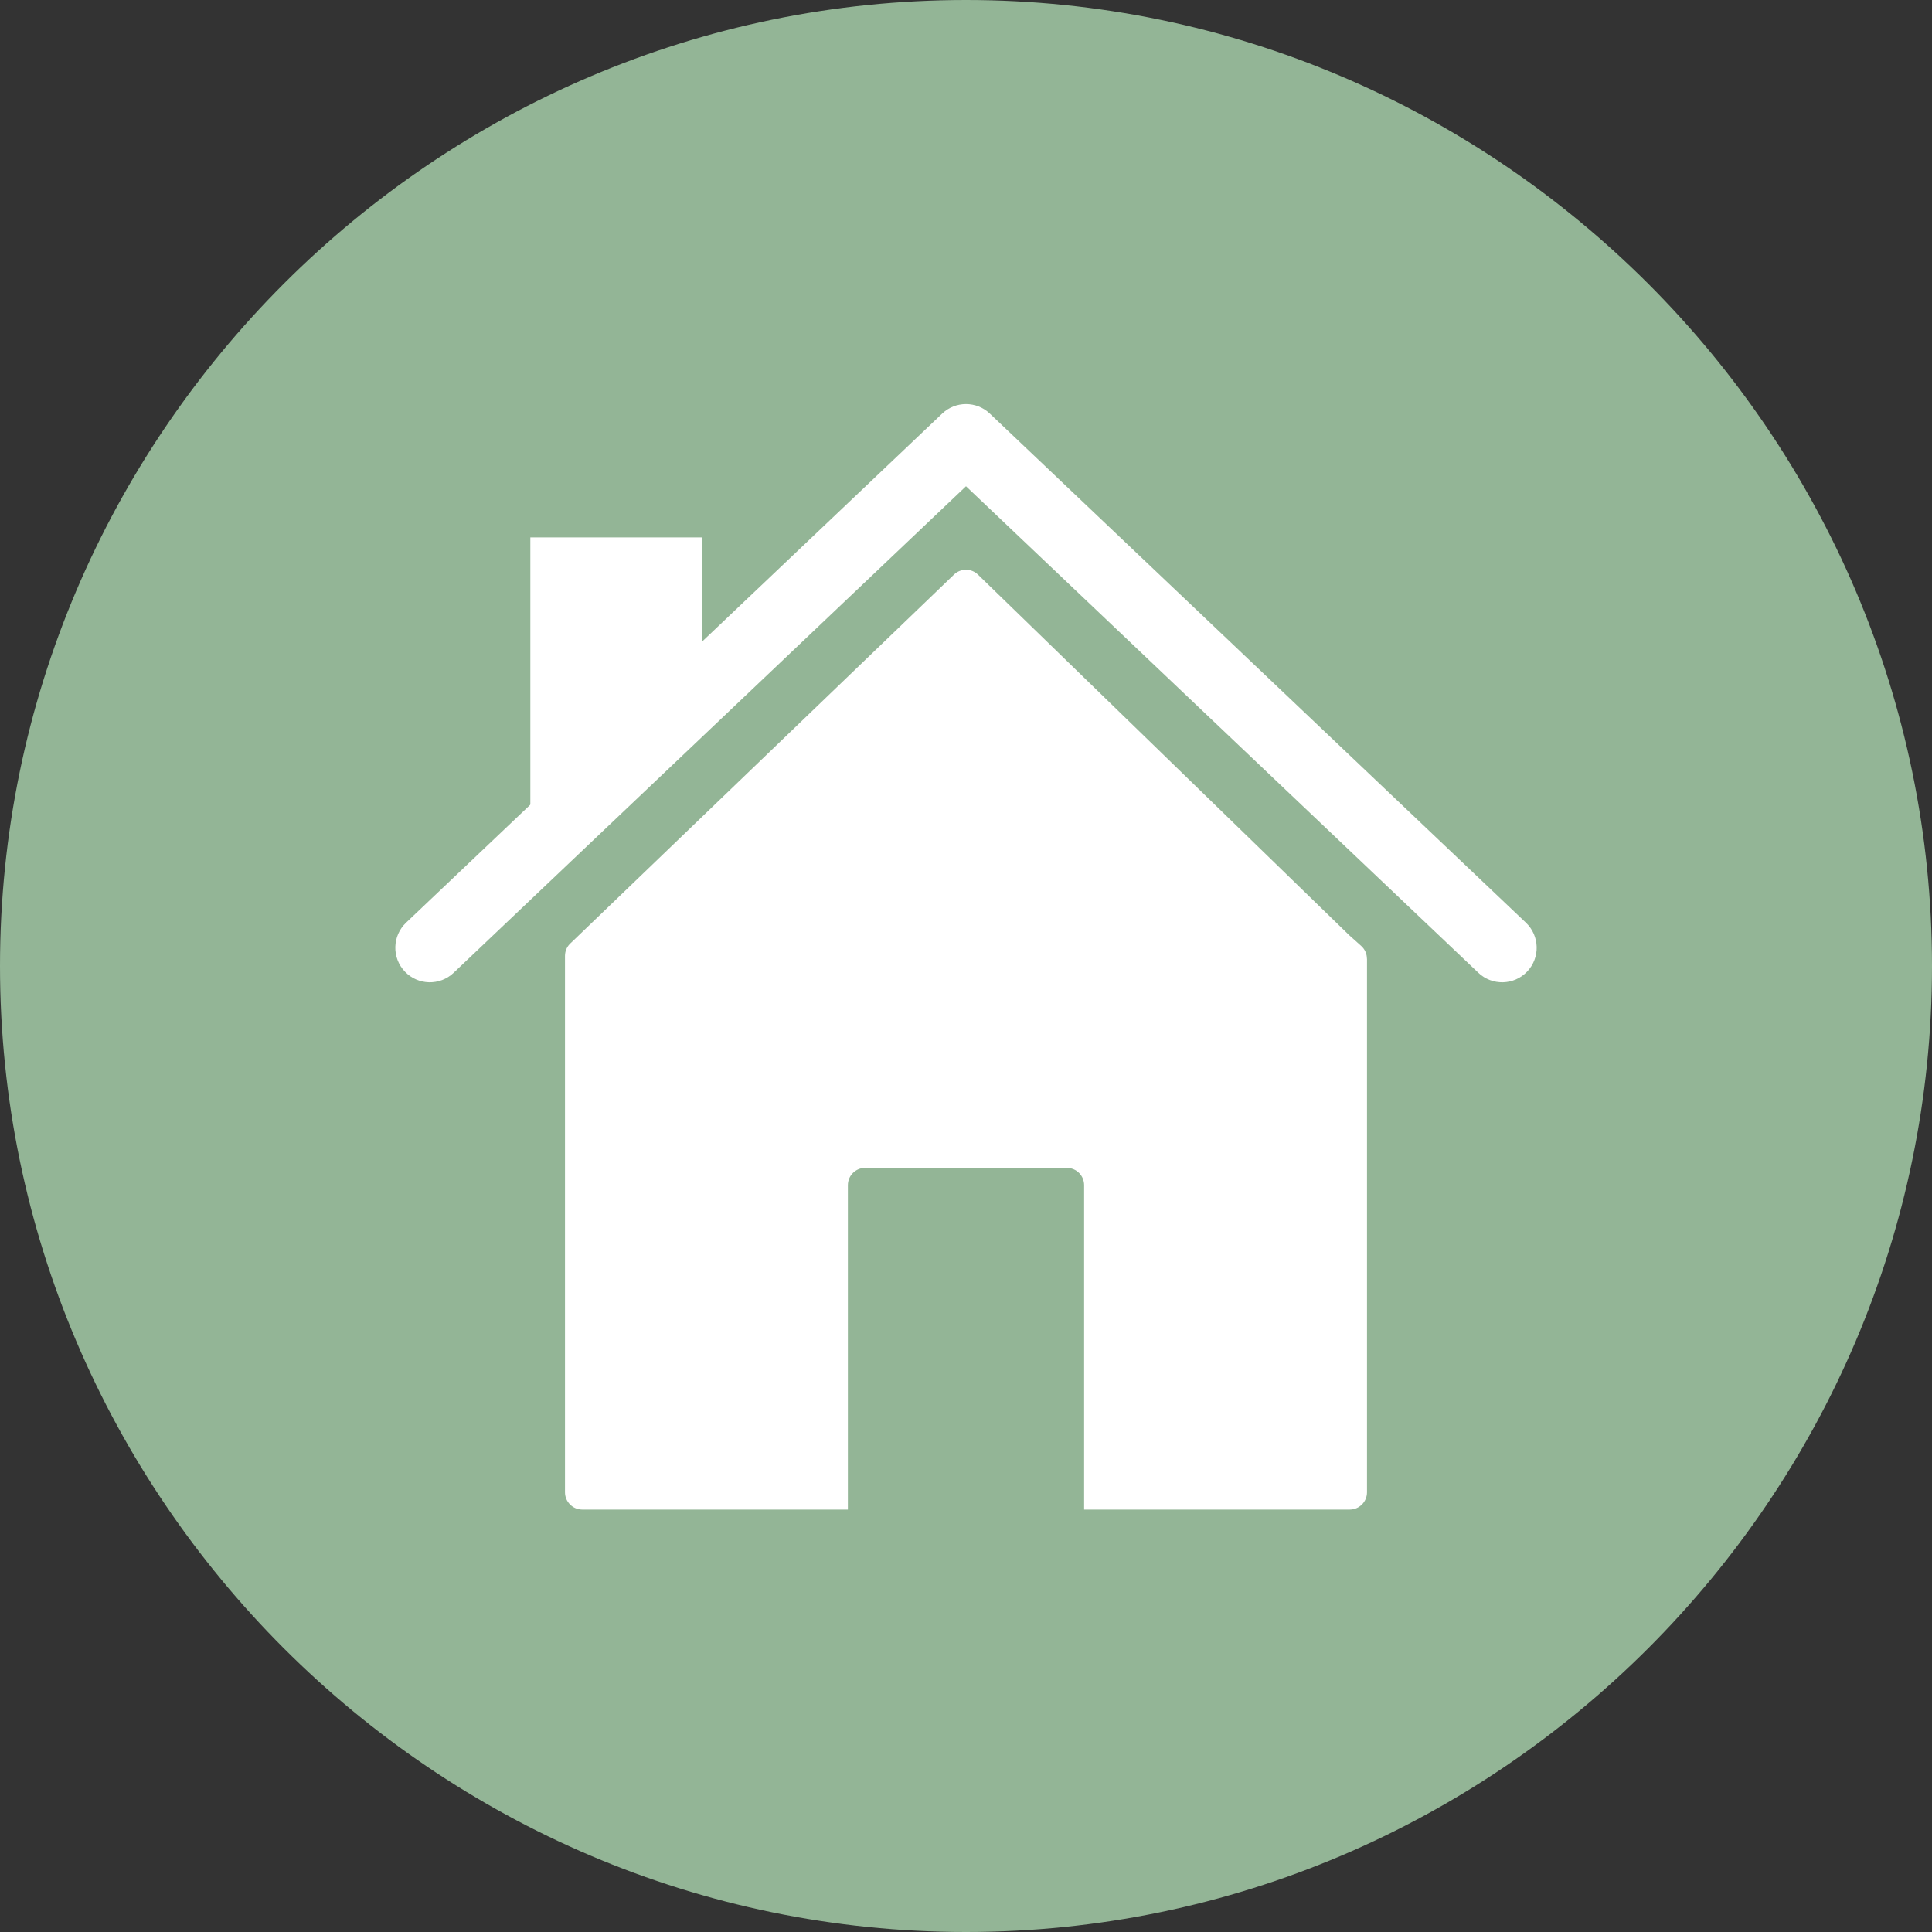
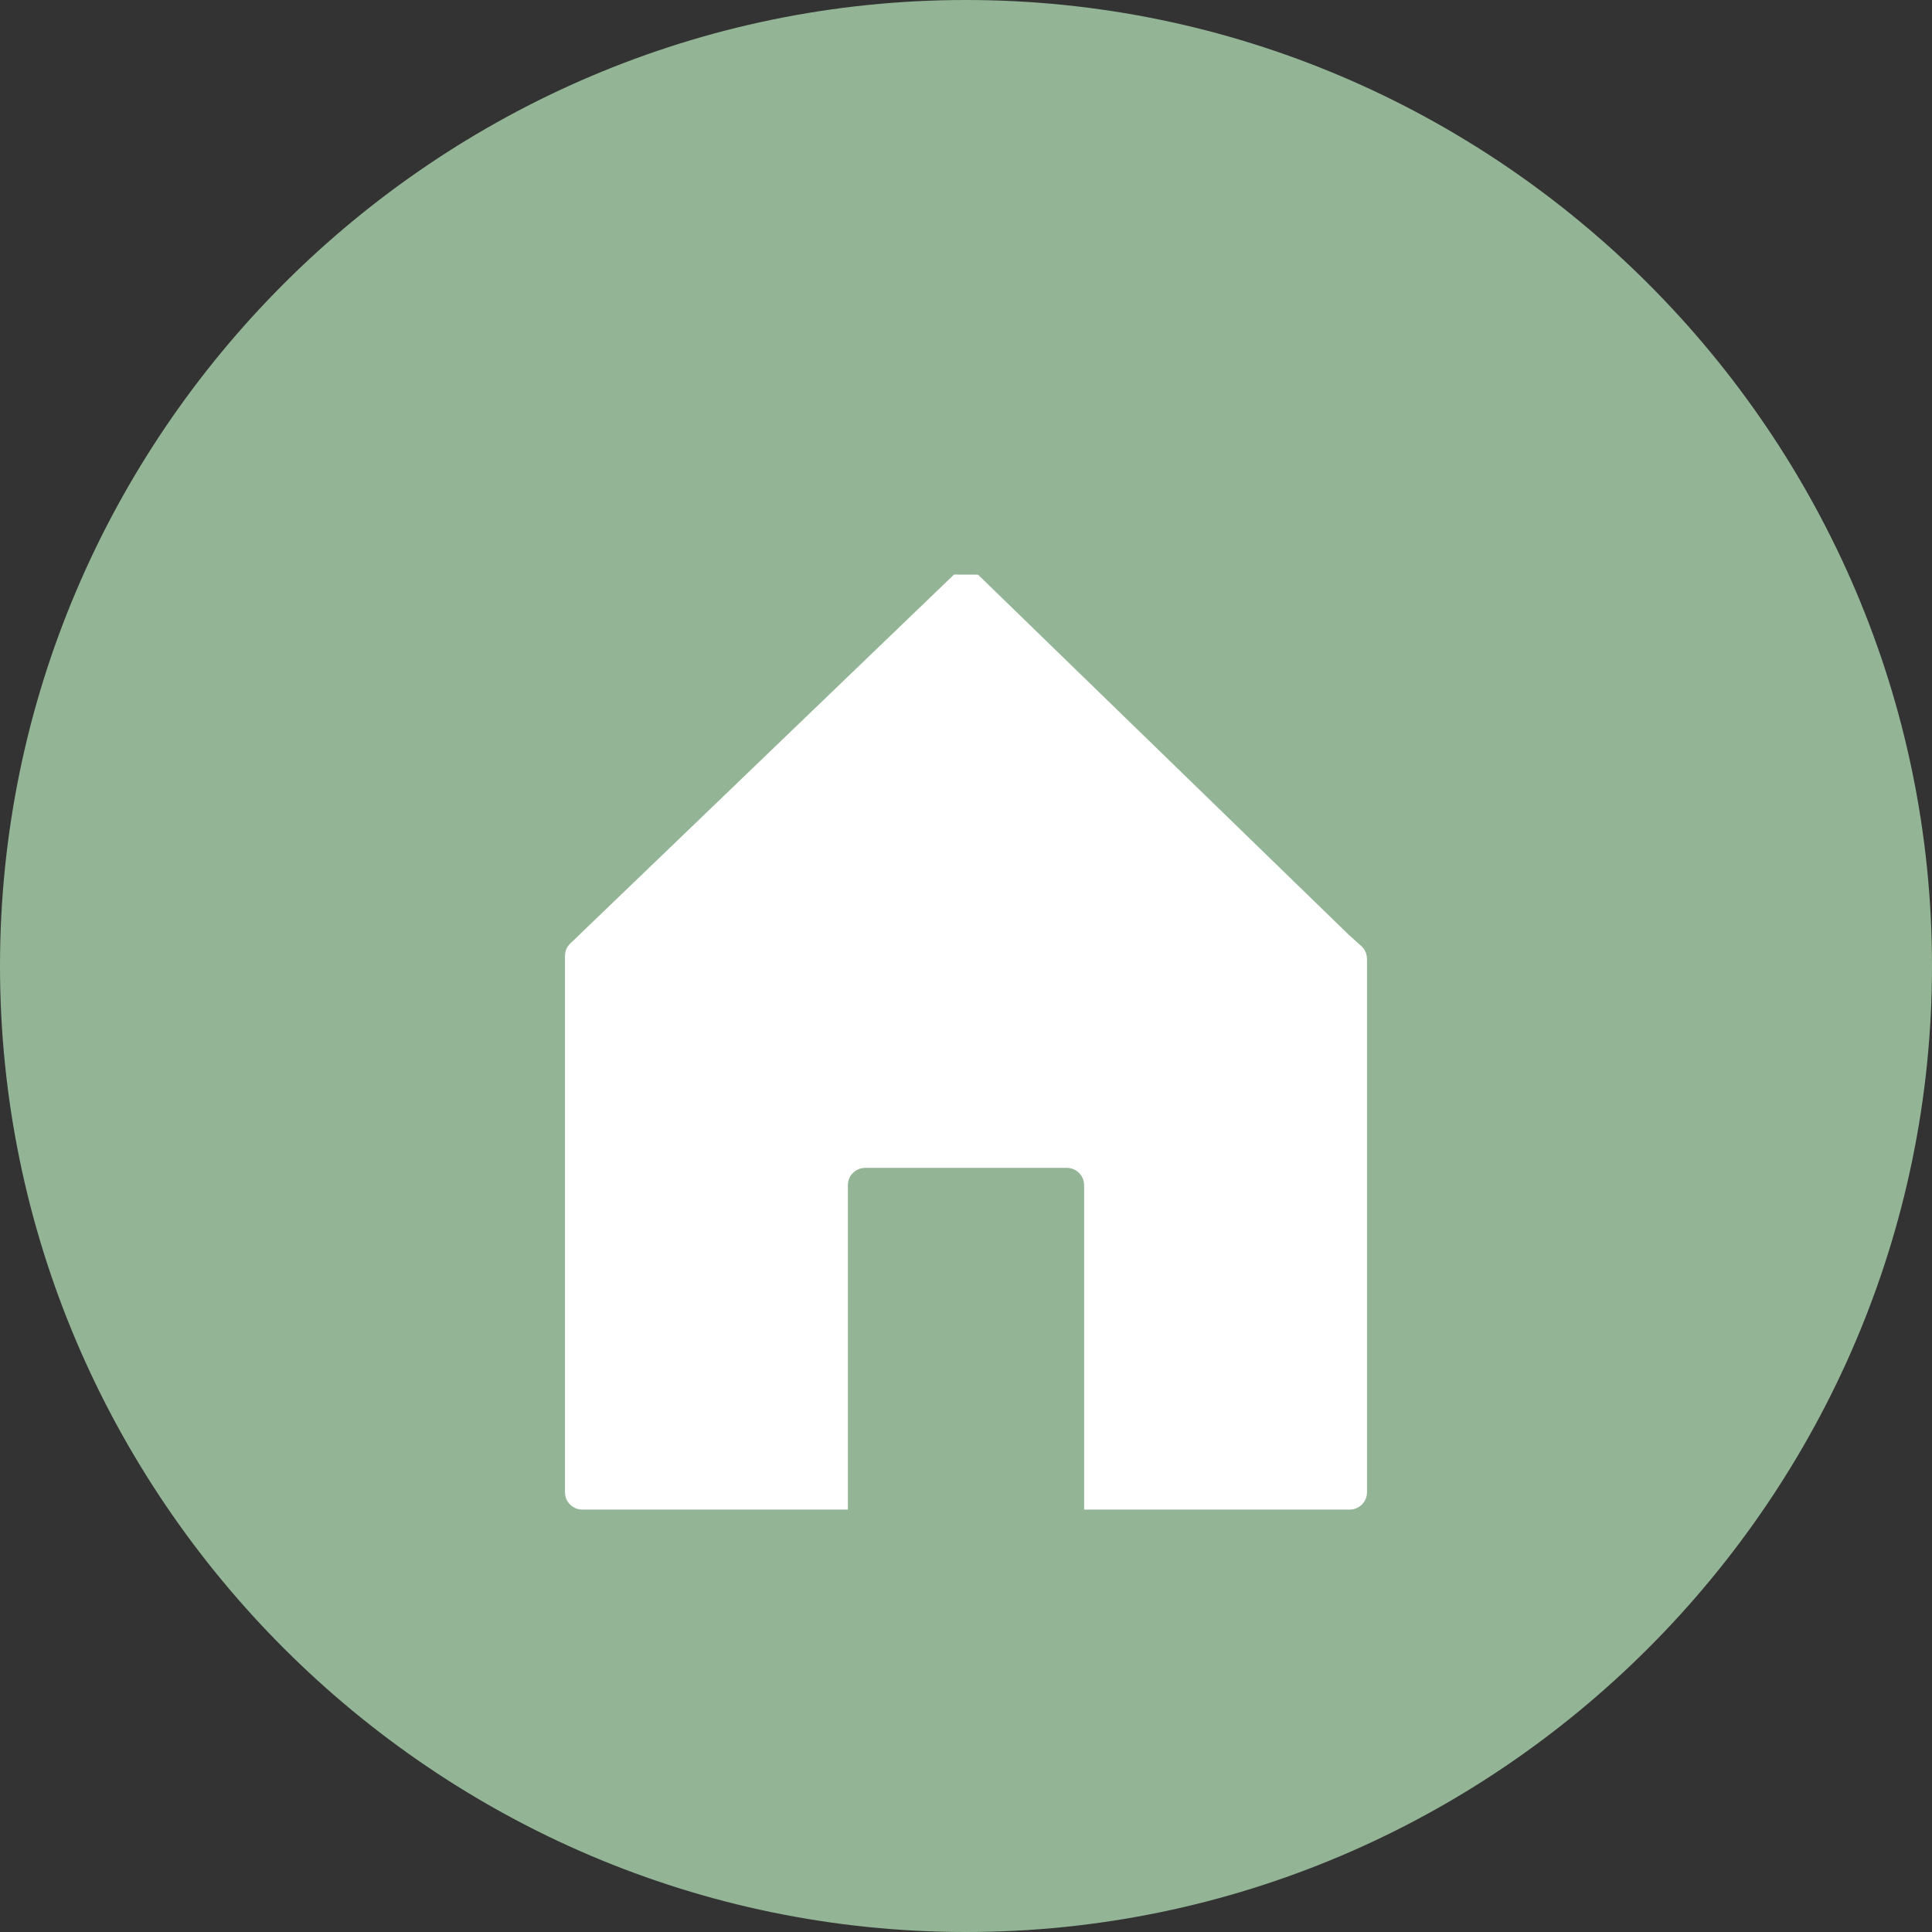
<svg xmlns="http://www.w3.org/2000/svg" fill="#93b596" height="624" preserveAspectRatio="xMidYMid meet" version="1" viewBox="0.0 0.0 624.0 624.0" width="624" zoomAndPan="magnify">
  <rect x="0.0" y="0.0" width="624.0" height="624.0" fill="#333333" stroke="none" />
  <g fill-rule="evenodd">
    <g id="change1_1">
      <path d="M 312 0 C 483.602 0 624 140.398 624 312 C 624 483.602 483.602 624 312 624 C 140.398 624 0 483.602 0 312 C 0 140.398 140.398 0 312 0" fill="inherit" />
    </g>
    <g id="change2_1">
-       <path d="M 187.074 301.961 L 308.129 185.574 C 310.301 183.484 313.73 183.508 315.871 185.594 L 315.875 185.598 L 315.91 185.629 L 435.691 301.98 L 435.727 302.02 L 439.641 305.52 C 440.867 306.617 441.492 308.141 441.492 309.664 L 441.516 309.664 L 441.516 481.977 C 441.516 485.062 439.016 487.562 435.93 487.562 L 350.152 487.562 L 350.152 382.789 C 350.152 379.707 347.652 377.203 344.566 377.203 L 279.434 377.203 C 276.348 377.203 273.848 379.707 273.848 382.789 L 273.848 487.562 L 188.066 487.562 C 184.984 487.562 182.48 485.062 182.48 481.977 L 182.48 308.734 C 182.48 307.008 183.27 305.461 184.5 304.438 L 187.074 301.961" fill="#ffffff" />
+       <path d="M 187.074 301.961 L 308.129 185.574 L 315.875 185.598 L 315.91 185.629 L 435.691 301.98 L 435.727 302.02 L 439.641 305.52 C 440.867 306.617 441.492 308.141 441.492 309.664 L 441.516 309.664 L 441.516 481.977 C 441.516 485.062 439.016 487.562 435.93 487.562 L 350.152 487.562 L 350.152 382.789 C 350.152 379.707 347.652 377.203 344.566 377.203 L 279.434 377.203 C 276.348 377.203 273.848 379.707 273.848 382.789 L 273.848 487.562 L 188.066 487.562 C 184.984 487.562 182.48 485.062 182.48 481.977 L 182.48 308.734 C 182.48 307.008 183.27 305.461 184.5 304.438 L 187.074 301.961" fill="#ffffff" />
    </g>
    <g id="change2_2">
-       <path d="M 312 157.051 L 146.523 314.191 C 142.059 318.43 134.996 318.258 130.754 313.797 C 126.508 309.336 126.684 302.262 131.148 298.02 L 304.312 133.578 C 308.621 129.488 315.383 129.488 319.688 133.578 L 492.852 298.02 C 497.316 302.262 497.492 309.336 493.246 313.797 C 489.004 318.258 481.941 318.43 477.477 314.191 L 312 157.051" fill="#ffffff" />
-     </g>
+       </g>
    <g id="change2_3">
-       <path d="M 212.922 238.805 L 190.961 270.25 L 171.289 270.25 L 171.289 173.57 L 226.766 173.57 L 226.766 236.766 L 212.922 238.805" fill="#ffffff" />
-     </g>
+       </g>
  </g>
</svg>